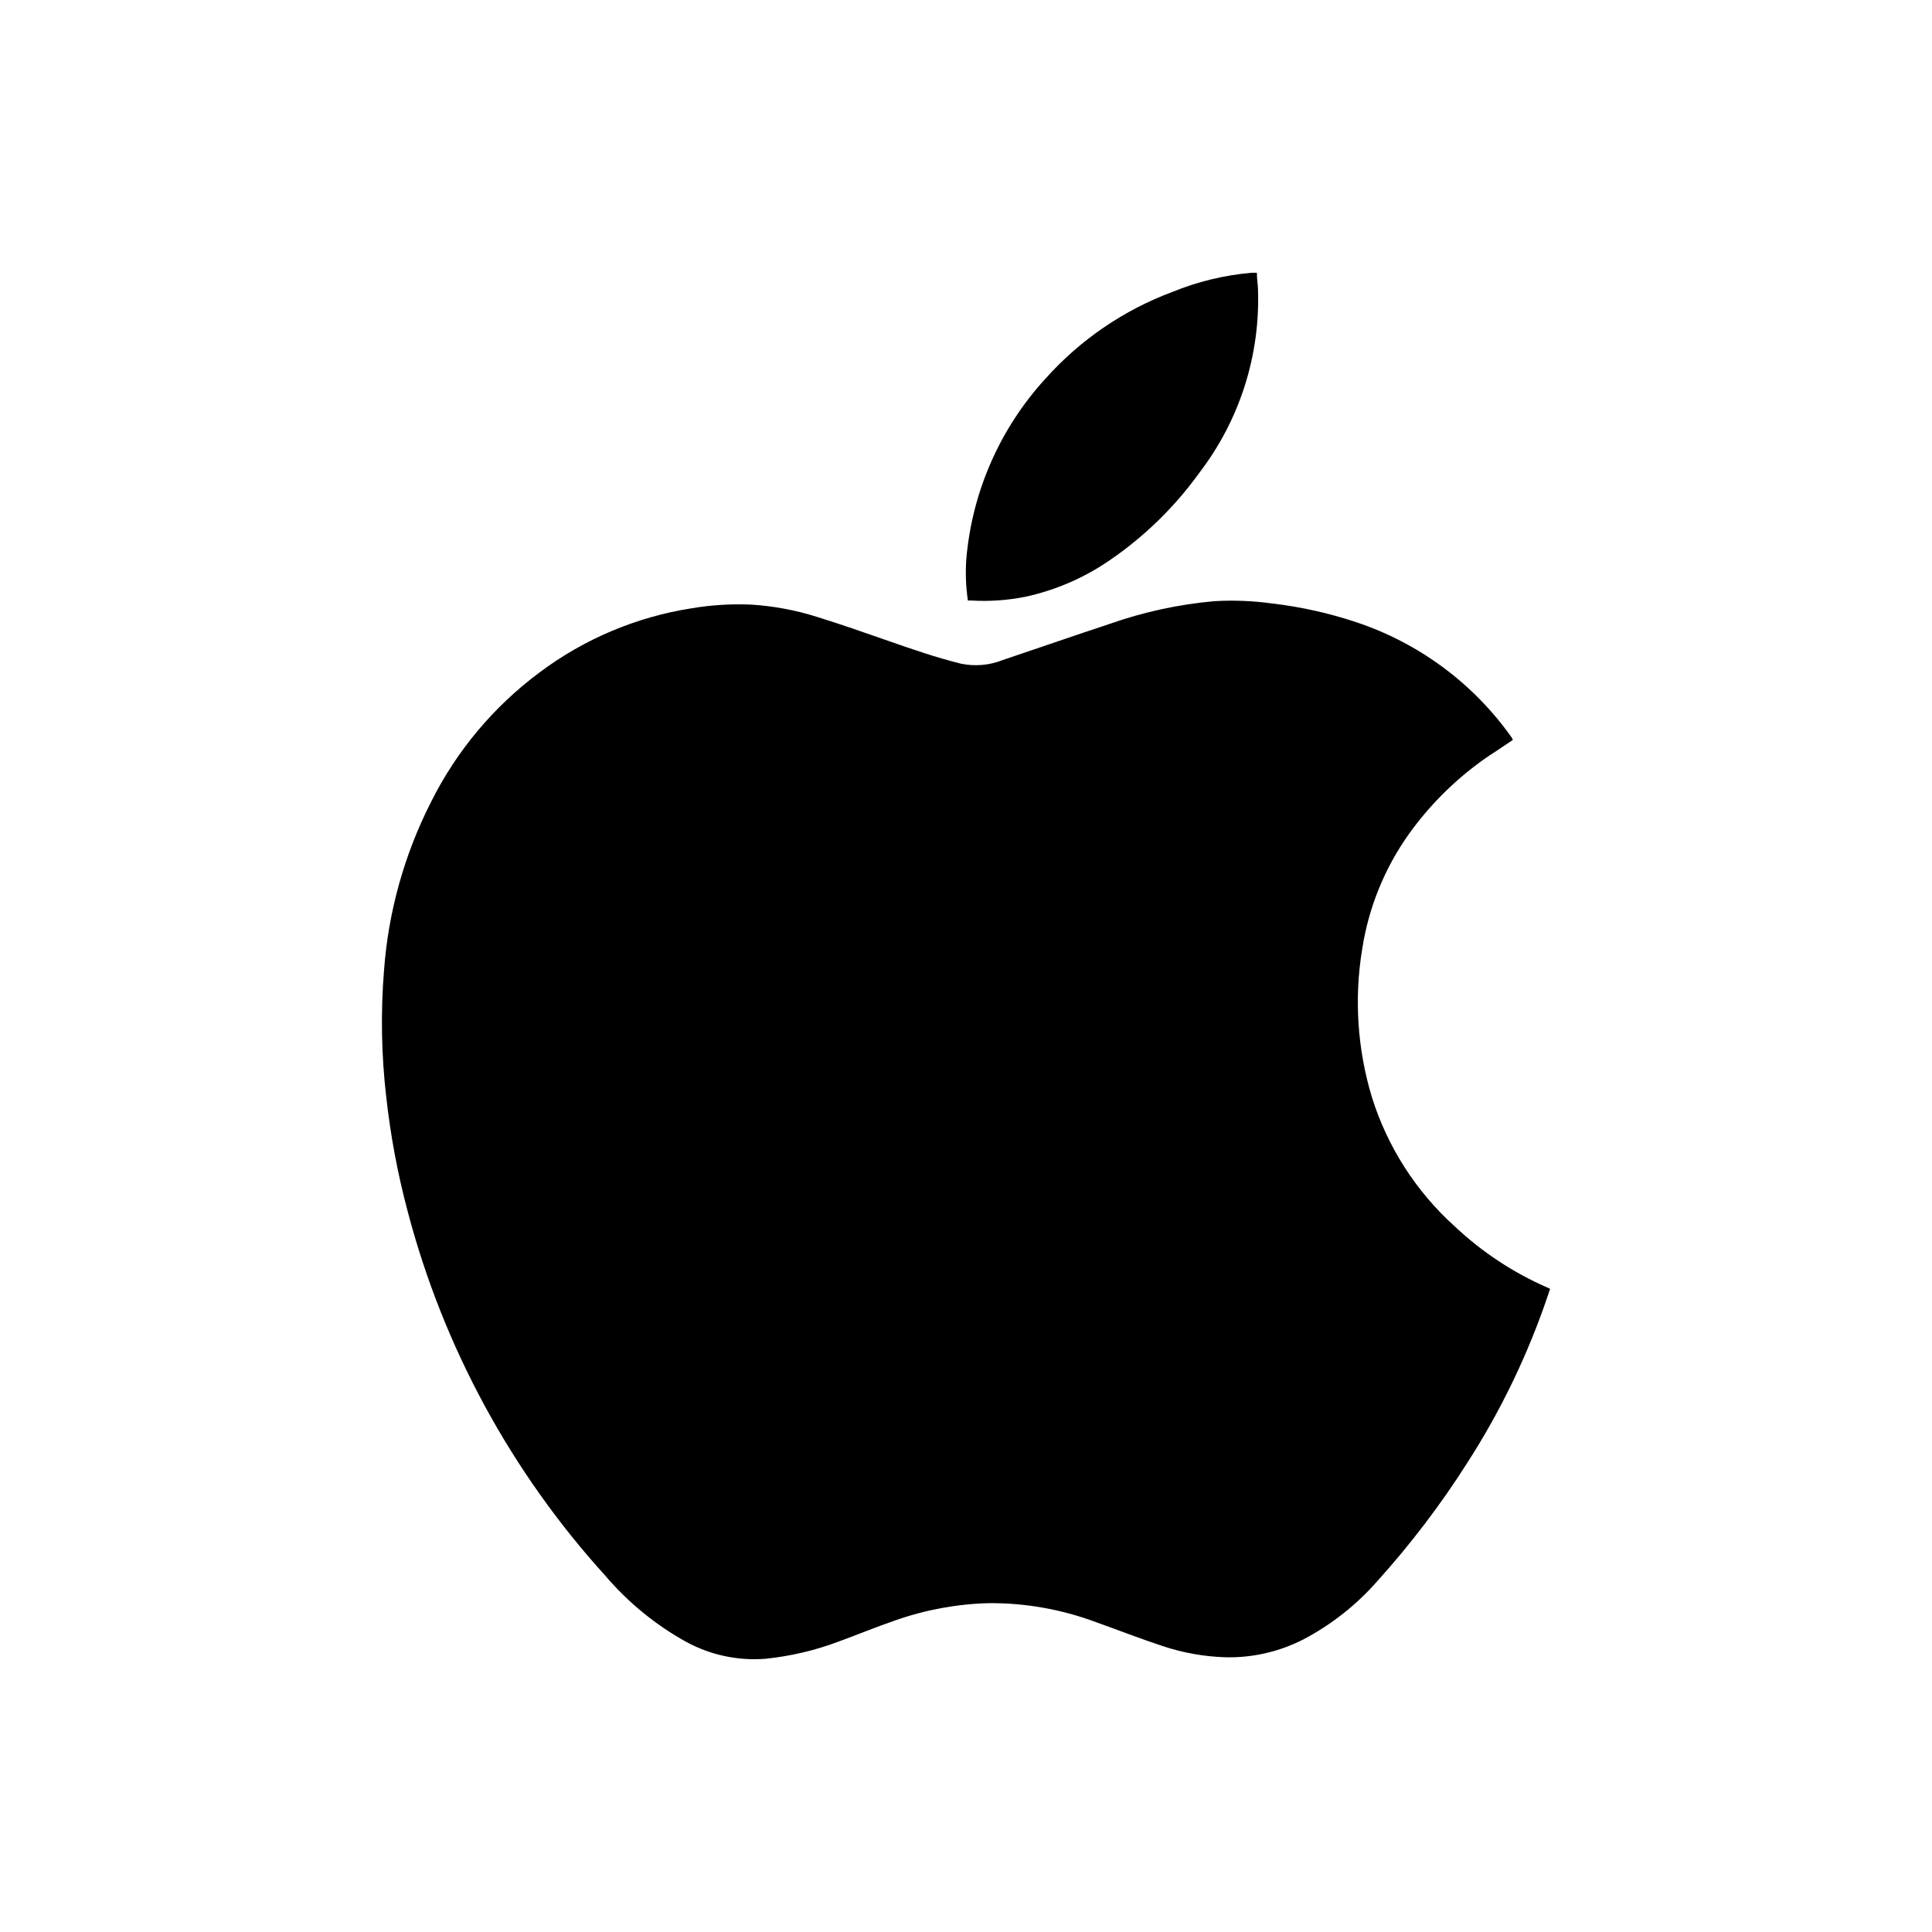
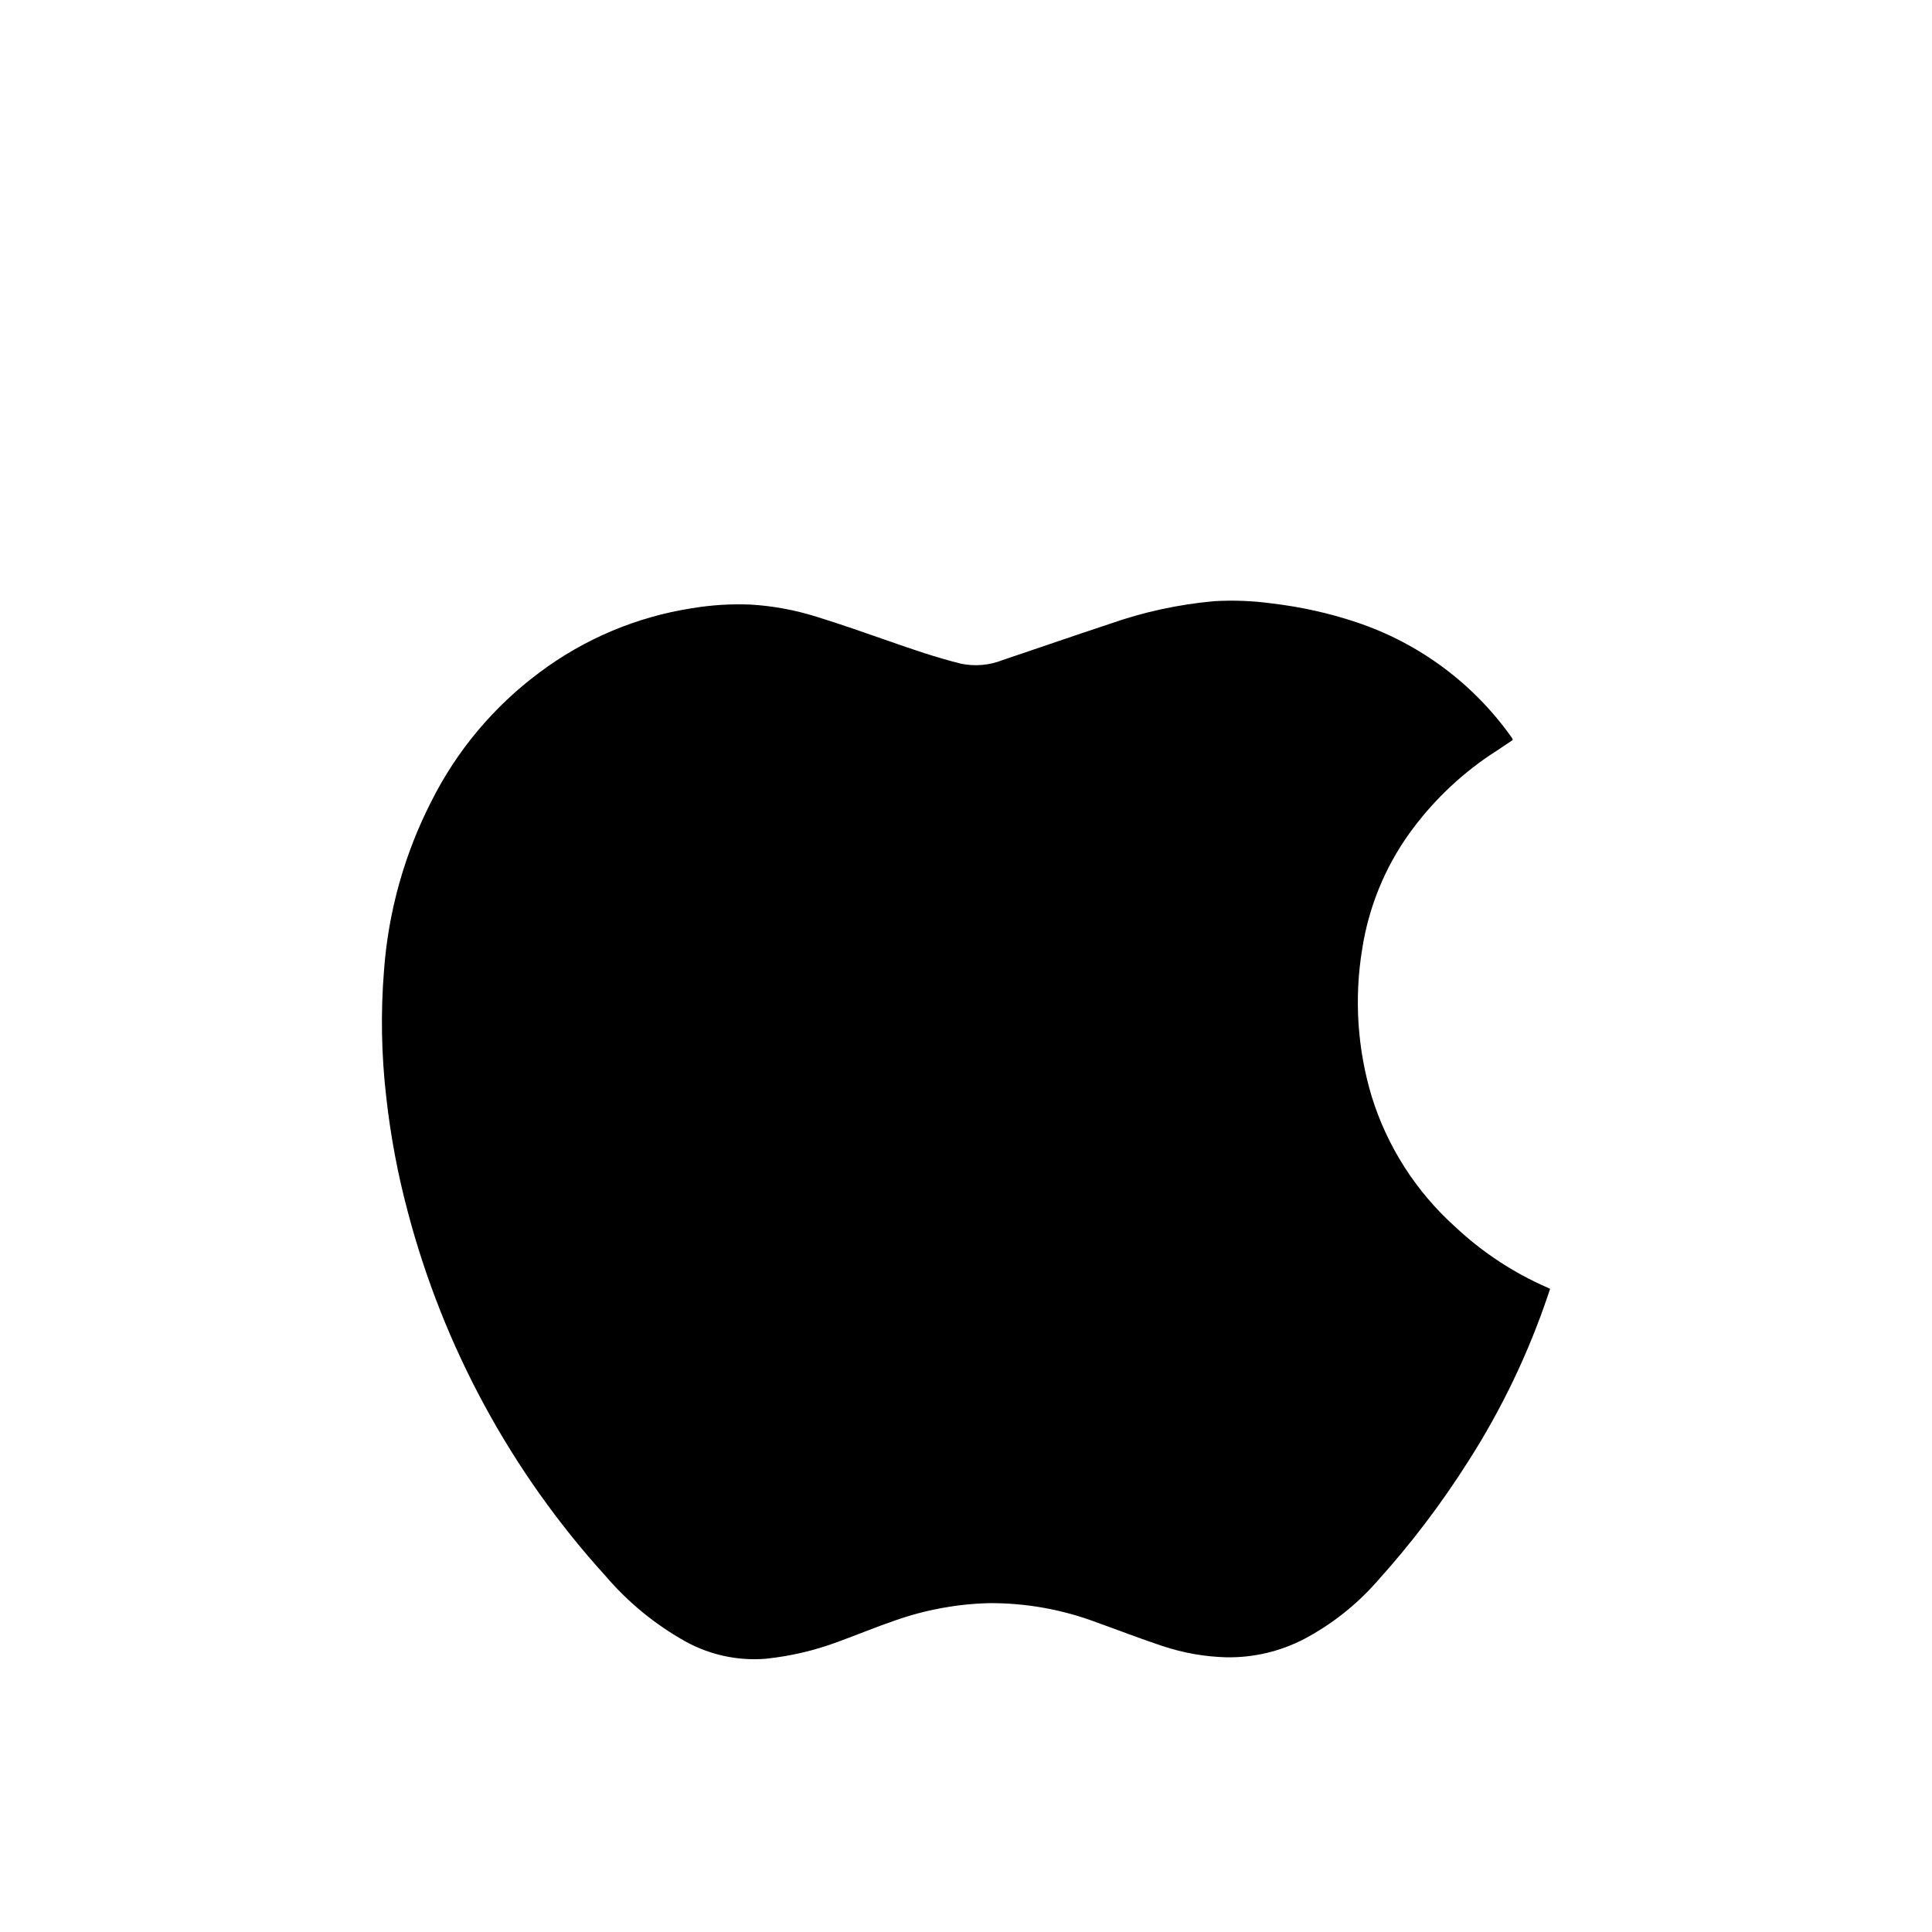
<svg xmlns="http://www.w3.org/2000/svg" id="Layer_1" version="1.1" viewBox="0 0 121.89 121.89">
  <path d="M95.446,46.681c-.5.331-.992.675-1.472.979-1.966,1.335-3.683,3.005-5.07,4.935-1.544,2.163-2.559,4.658-2.964,7.285-.512,3.113-.304,6.303.608,9.323.98,3.147,2.79,5.971,5.239,8.176,1.719,1.62,3.706,2.929,5.873,3.868l.135.068-.115.344c-1.254,3.735-2.966,7.299-5.097,10.613-1.689,2.659-3.6,5.17-5.711,7.507-1.302,1.48-2.862,2.71-4.604,3.632-1.509.782-3.189,1.176-4.888,1.148-1.378-.036-2.744-.277-4.051-.716-1.391-.459-2.755-.992-4.139-1.485-2.172-.819-4.477-1.231-6.798-1.215-2.007.05-3.993.415-5.887,1.08-1.208.412-2.397.905-3.612,1.35-1.482.556-3.03.918-4.604,1.08-1.733.135-3.469-.236-4.996-1.067-1.932-1.07-3.656-2.479-5.09-4.159-5.951-6.551-10.233-14.442-12.483-23.001-.629-2.362-1.08-4.768-1.35-7.197-.31-2.66-.358-5.344-.142-8.014.274-3.709,1.286-7.327,2.977-10.64,1.608-3.214,3.948-6.005,6.832-8.149,2.822-2.116,6.121-3.507,9.607-4.051,1.24-.208,2.498-.285,3.754-.23,1.396.088,2.777.344,4.111.763,1.526.473,3.031.999,4.537,1.526,1.505.527,3.024,1.053,4.584,1.438.881.183,1.797.103,2.633-.23,2.248-.756,4.483-1.532,6.751-2.282,2.128-.749,4.342-1.23,6.589-1.431,1.215-.071,2.433-.024,3.639.142,1.809.211,3.592.606,5.32,1.182,3.973,1.321,7.419,3.881,9.83,7.305l.054.121Z" />
-   <path d="M79.297,17.209c0,.351.054.675.068,1.006.157,4.18-1.149,8.284-3.693,11.605-1.552,2.159-3.469,4.03-5.664,5.529-1.597,1.099-3.392,1.879-5.286,2.295-1.132.229-2.29.311-3.443.243h-.216c-.124-.856-.158-1.723-.101-2.586.357-4.241,2.106-8.246,4.976-11.389,2.185-2.454,4.936-4.338,8.014-5.489,1.601-.656,3.292-1.066,5.016-1.215h.331Z" />
</svg>